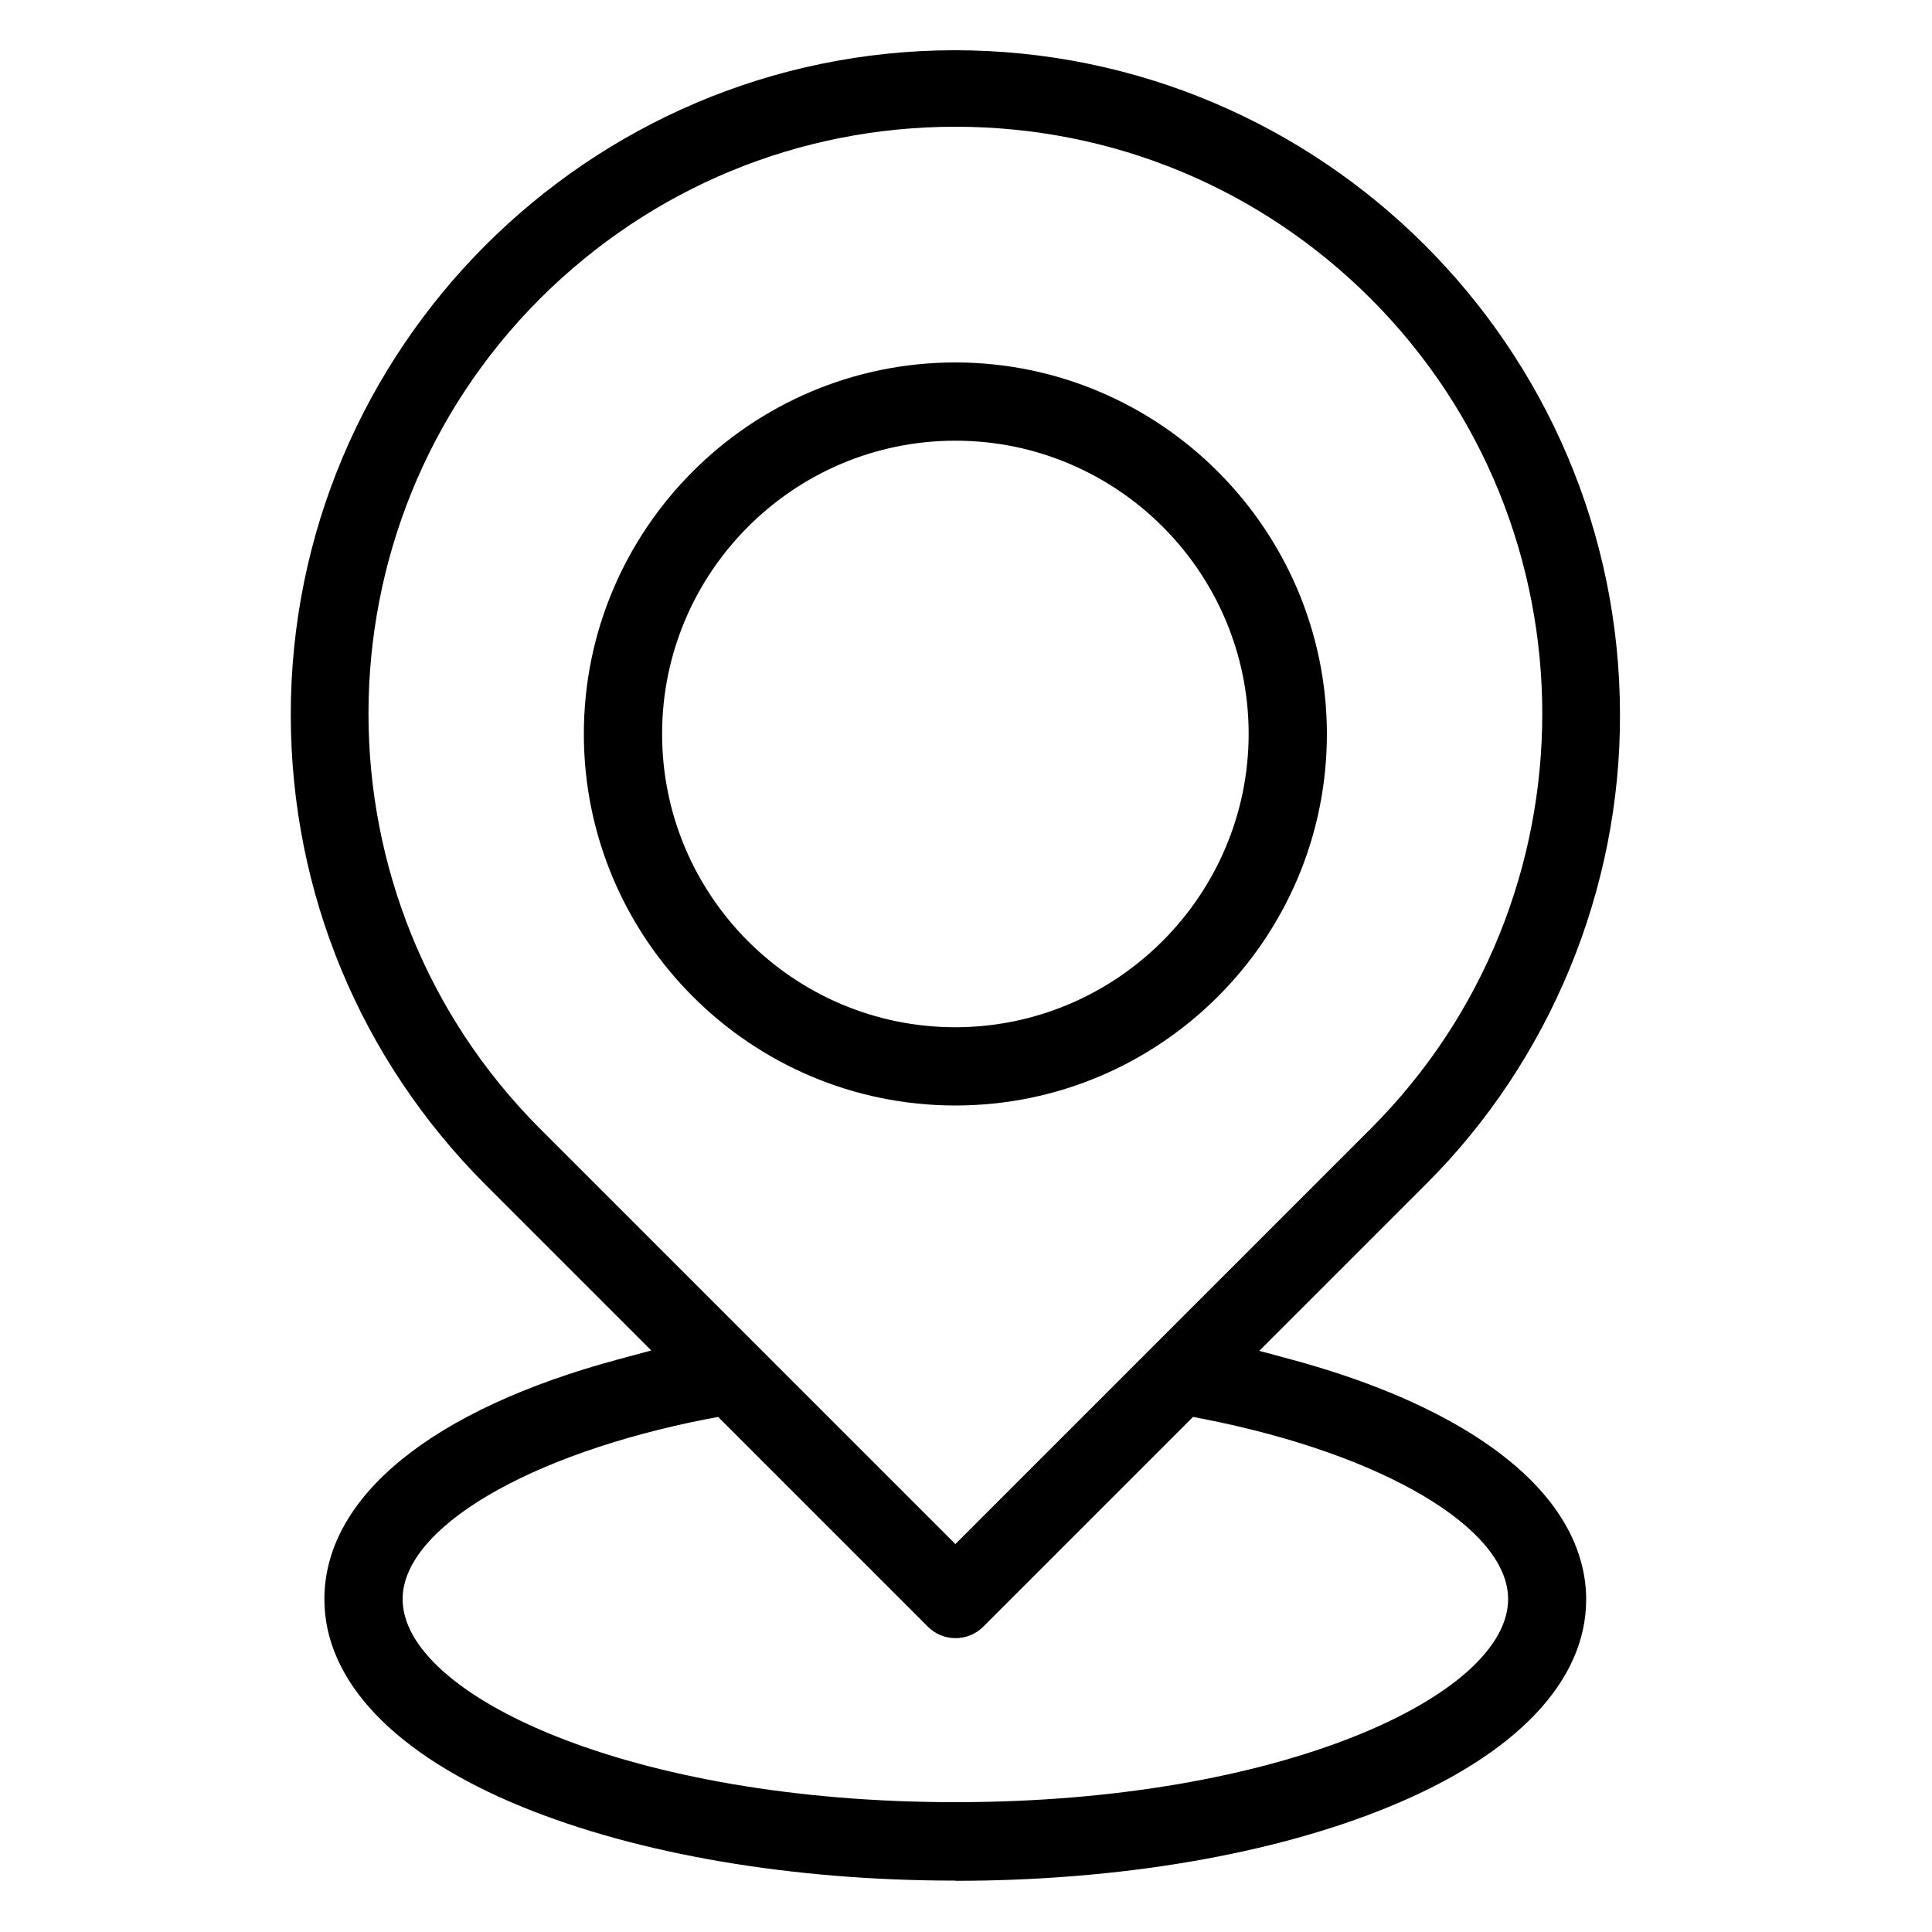
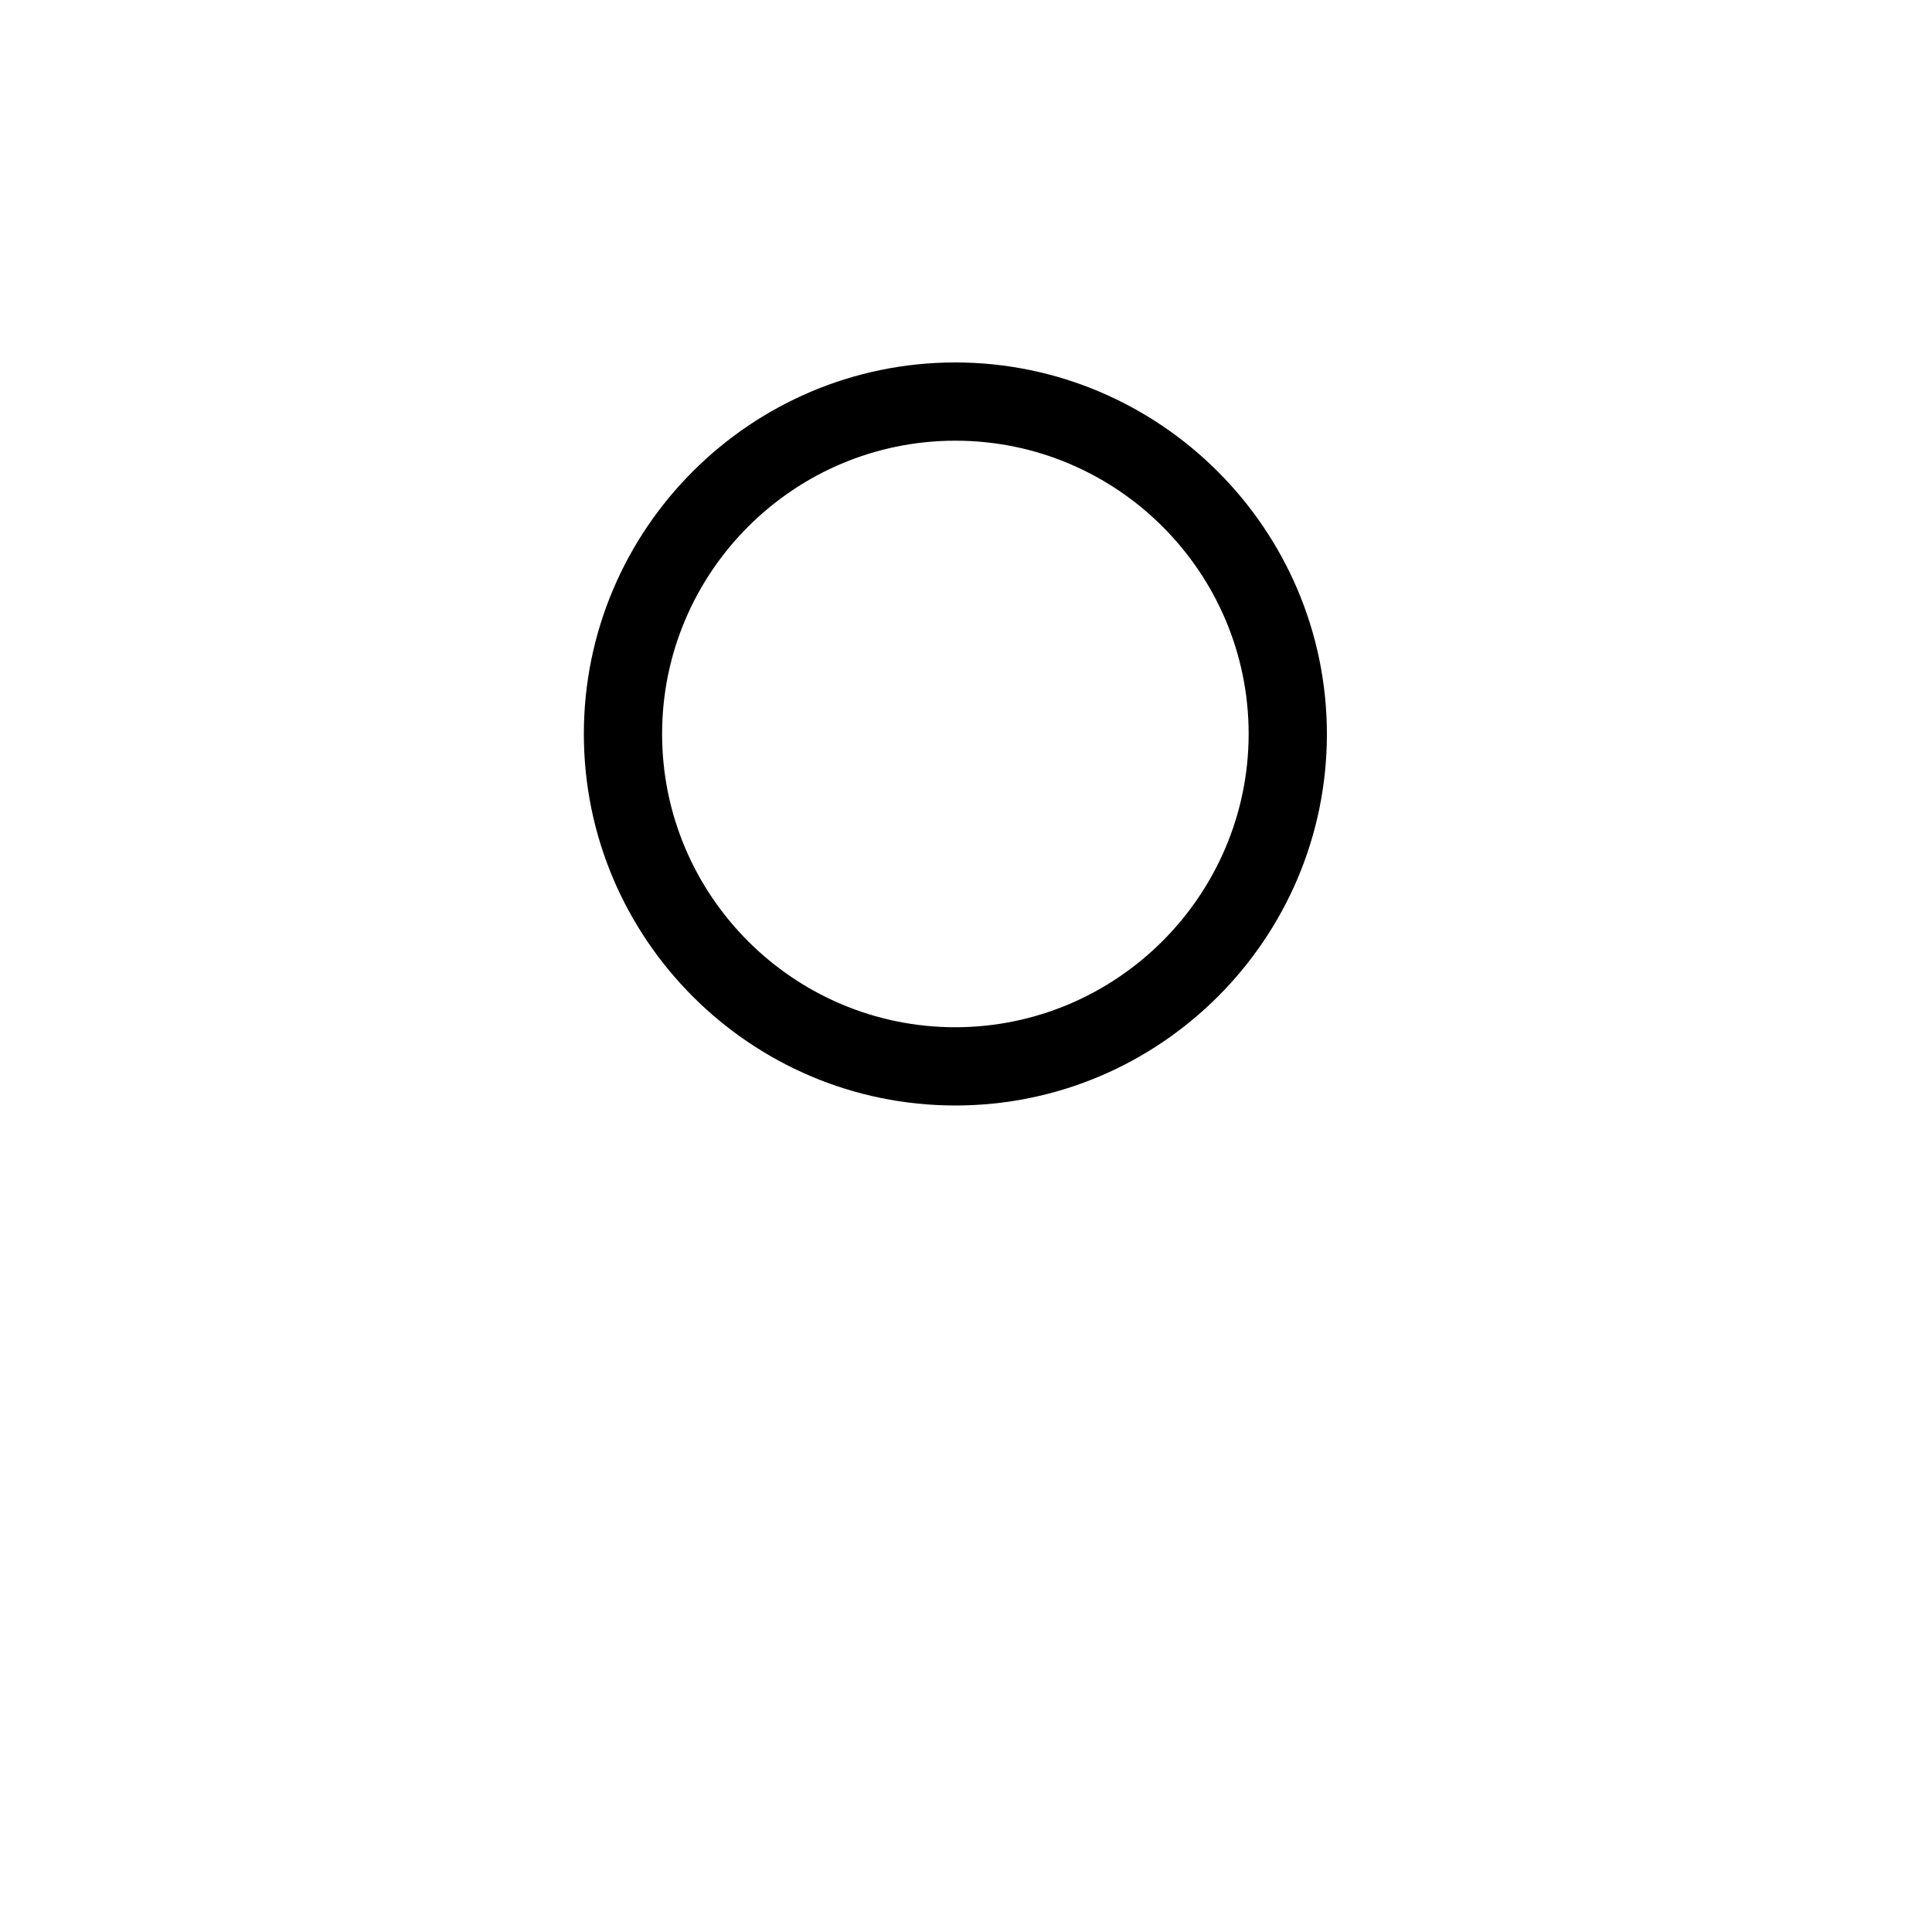
<svg xmlns="http://www.w3.org/2000/svg" id="Layer_1" data-name="Layer 1" viewBox="0 0 100 100">
-   <path d="M49.45,97.34c-8.44,0-16.41-1.36-22.43-3.82-6.6-2.7-10.23-6.52-10.23-10.74,0-5.3,5.56-9.83,15.25-12.43l1.67-.45-8.61-8.61c-6.46-6.48-10.03-15.09-10.05-24.24-.03-18.97,15.38-34.42,34.35-34.45,18.99,0,34.42,15.41,34.45,34.35.04,9.07-3.62,17.95-10.05,24.35l-8.62,8.62,1.67.45c3.69,1,6.8,2.28,9.26,3.81,4.95,3.08,5.99,6.38,5.99,8.61,0,4.23-3.63,8.04-10.23,10.74-6.02,2.47-13.99,3.82-22.43,3.82ZM36.63,73.44c-9.3,1.82-15.79,5.66-15.79,9.33,0,4.97,11.75,10.51,28.61,10.51s28.61-5.54,28.61-10.51c0-3.67-6.49-7.51-15.79-9.33l-.52-.1-10.86,10.86c-.38.38-.89.59-1.43.59s-1.05-.21-1.43-.59l-10.86-10.86-.52.1ZM49.45,6.56c-8.11,0-15.74,3.16-21.49,8.89-11.85,11.85-11.85,31.13,0,42.98l21.49,21.49,21.49-21.49c11.85-11.85,11.85-31.13,0-42.98-5.74-5.73-13.38-8.89-21.49-8.89Z" />
  <path d="M49.45,57.22c-10.6,0-19.23-8.63-19.23-19.23s8.63-19.23,19.23-19.23c10.59.01,19.22,8.64,19.23,19.23,0,10.6-8.63,19.23-19.23,19.23ZM49.45,22.81c-8.37,0-15.18,6.81-15.18,15.18s6.81,15.18,15.18,15.18c8.36-.01,15.17-6.82,15.18-15.18,0-8.37-6.81-15.18-15.18-15.18Z" />
</svg>